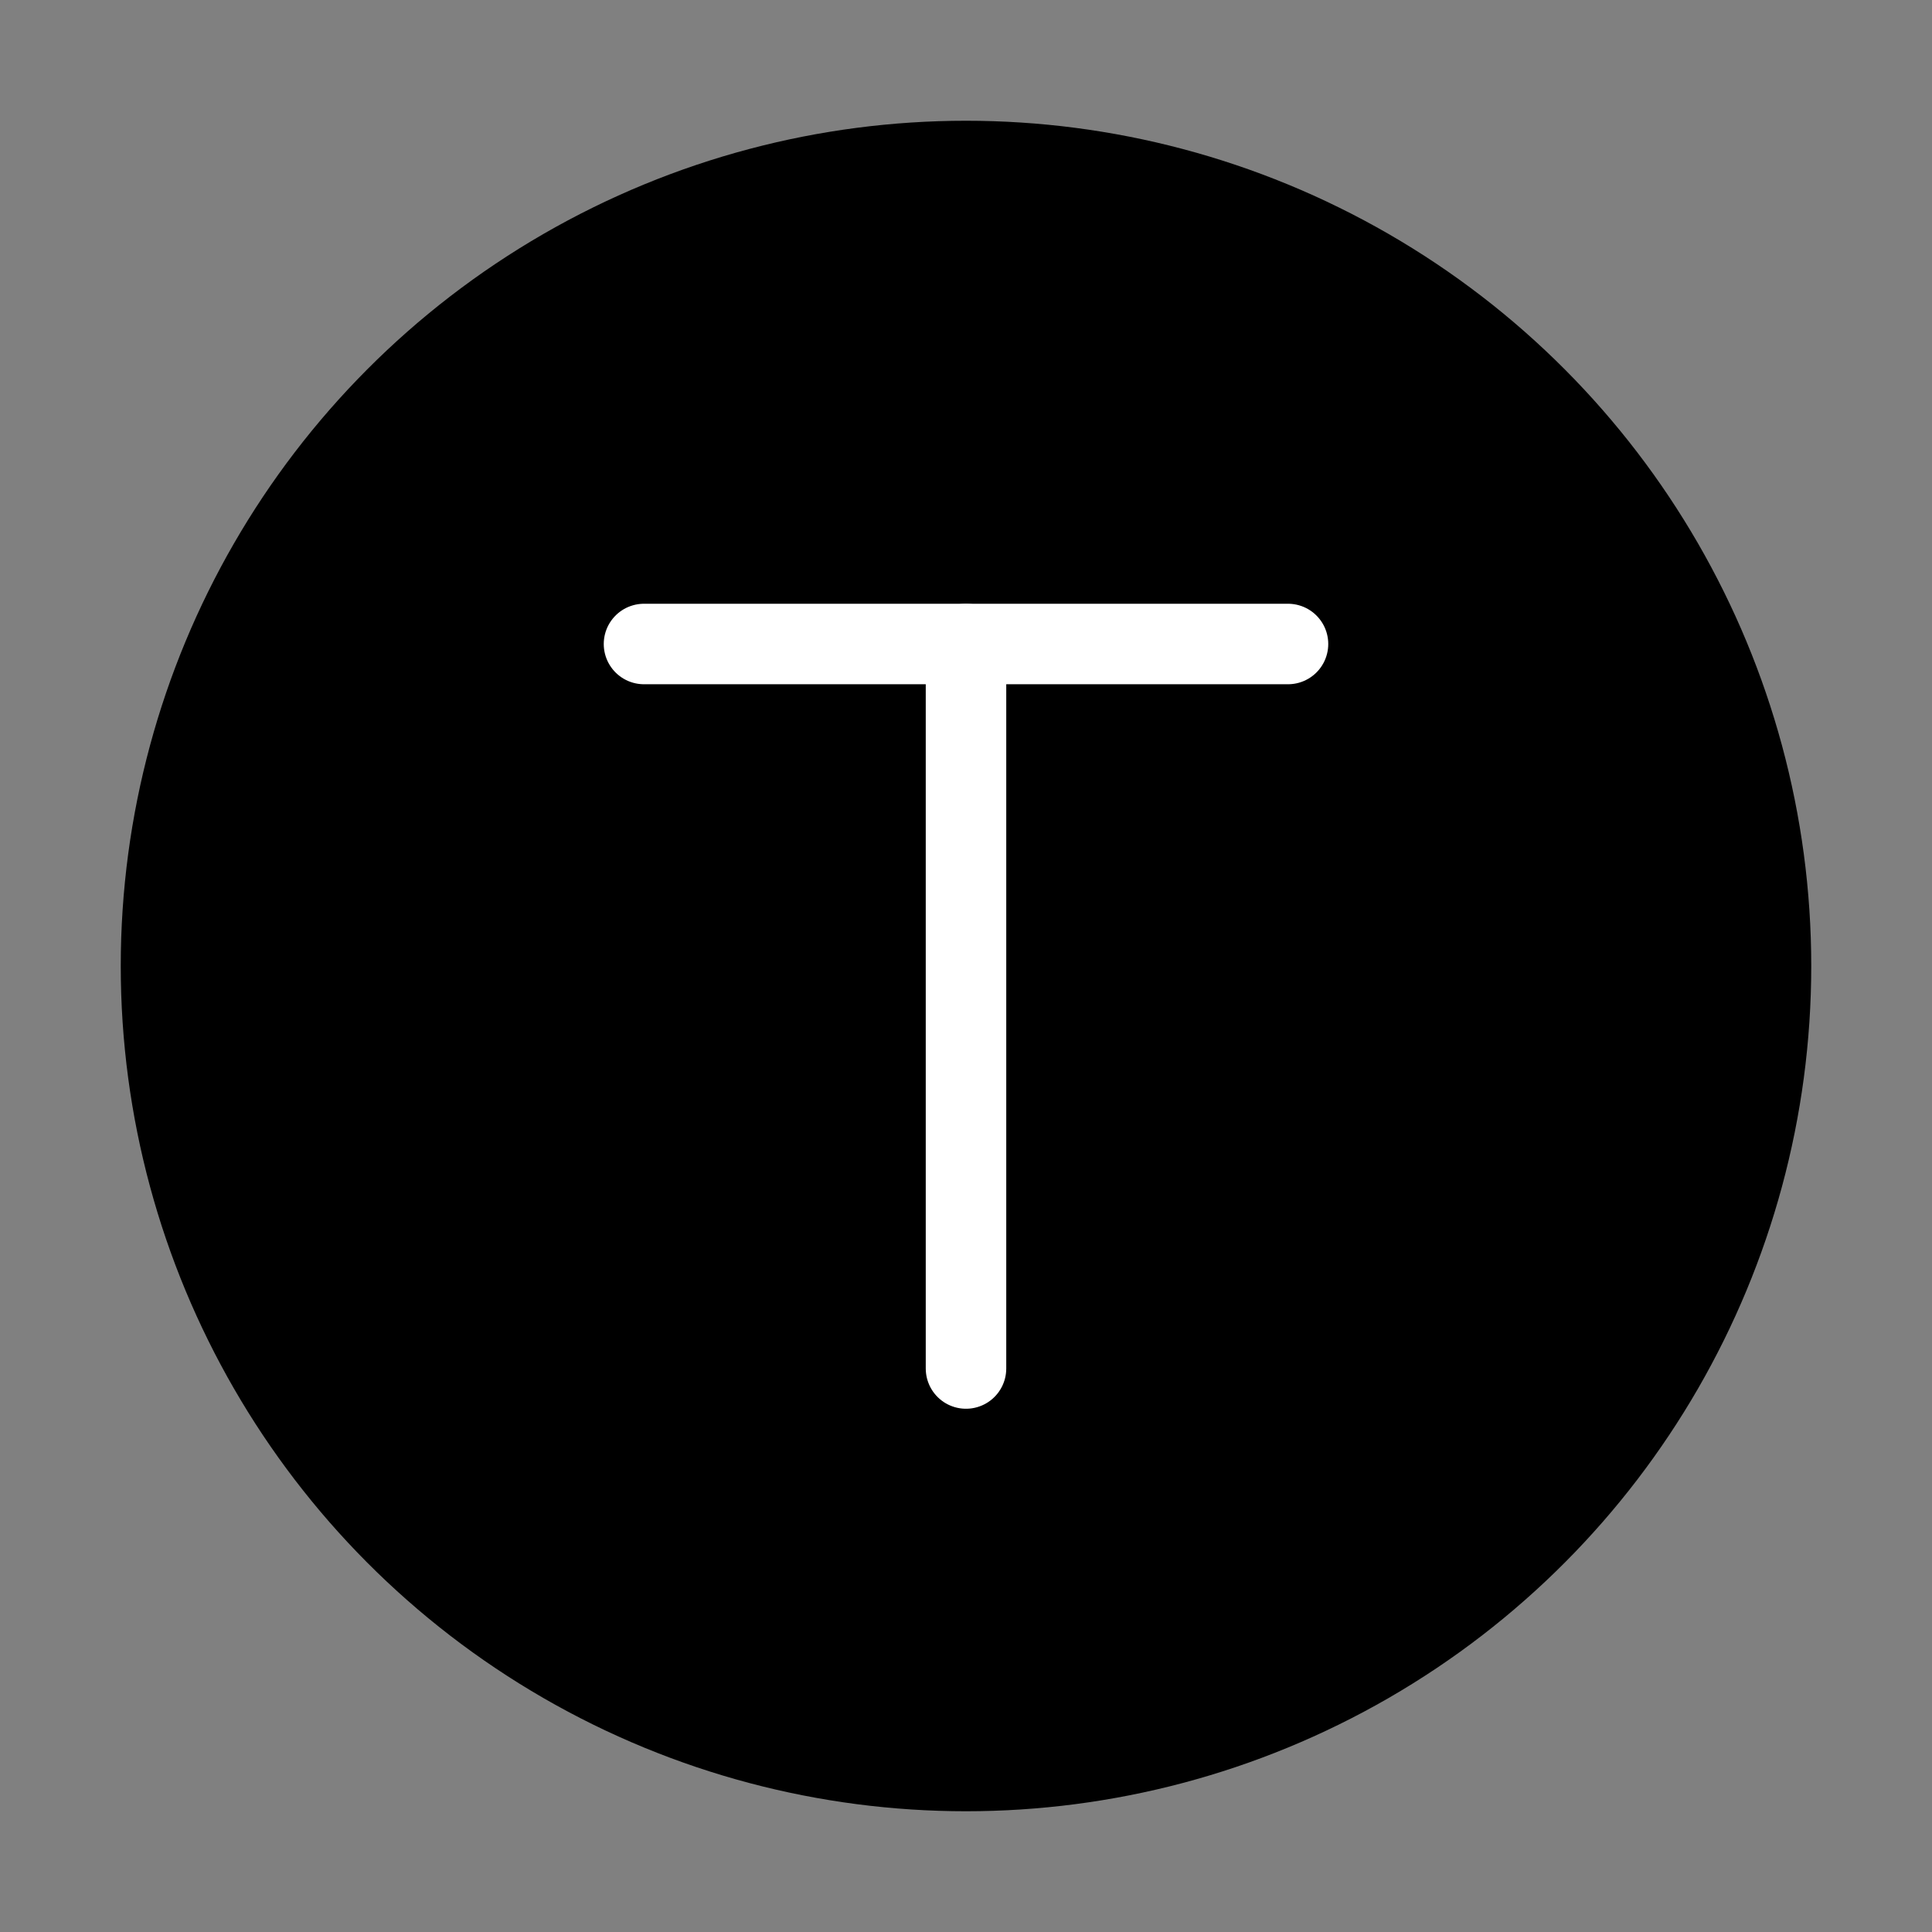
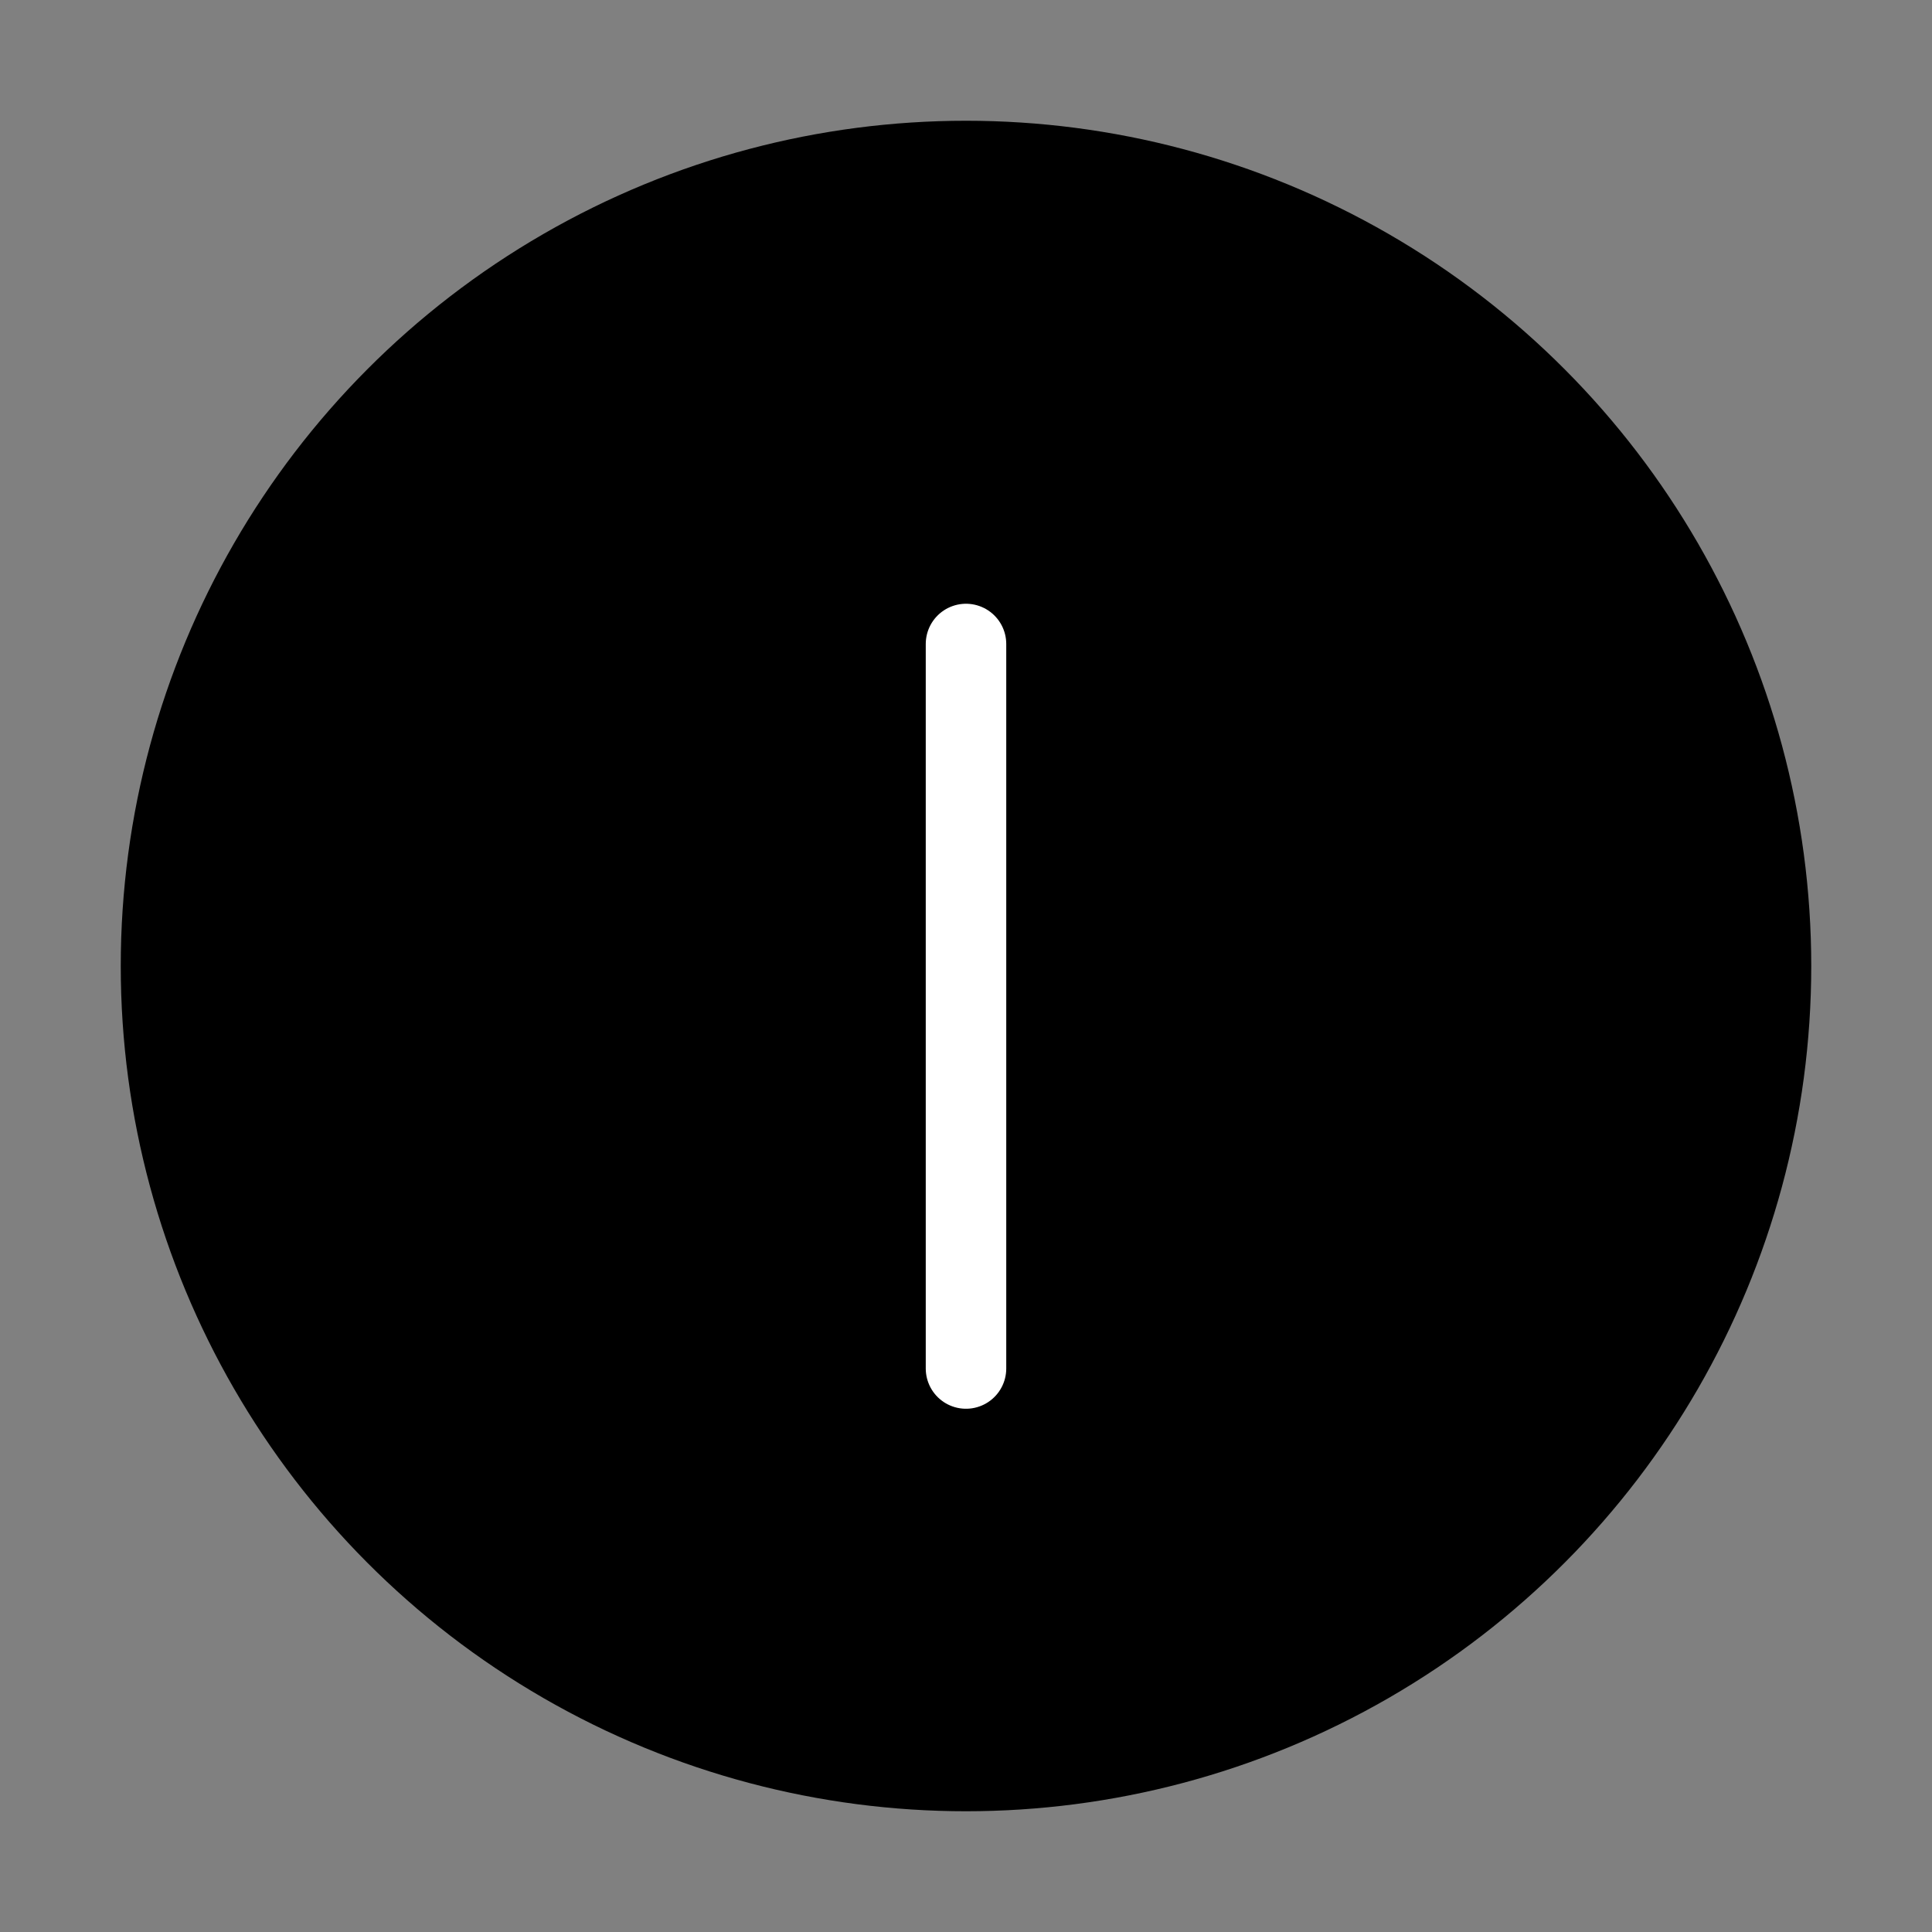
<svg xmlns="http://www.w3.org/2000/svg" viewBox="0 0 48 48" fill="none">
  <rect x="0" y="0" width="48" height="48" fill="#808080" stroke="none" />
  <circle cx="24" cy="24" r="20" fill="currentColor" stroke="currentColor" stroke-width="2" />
-   <path d="M32 16H16" stroke="#fff" stroke-width="2" stroke-linecap="round" stroke-linejoin="round" />
  <path d="M24 34V16" stroke="#fff" stroke-width="2" stroke-linecap="round" stroke-linejoin="round" />
</svg>